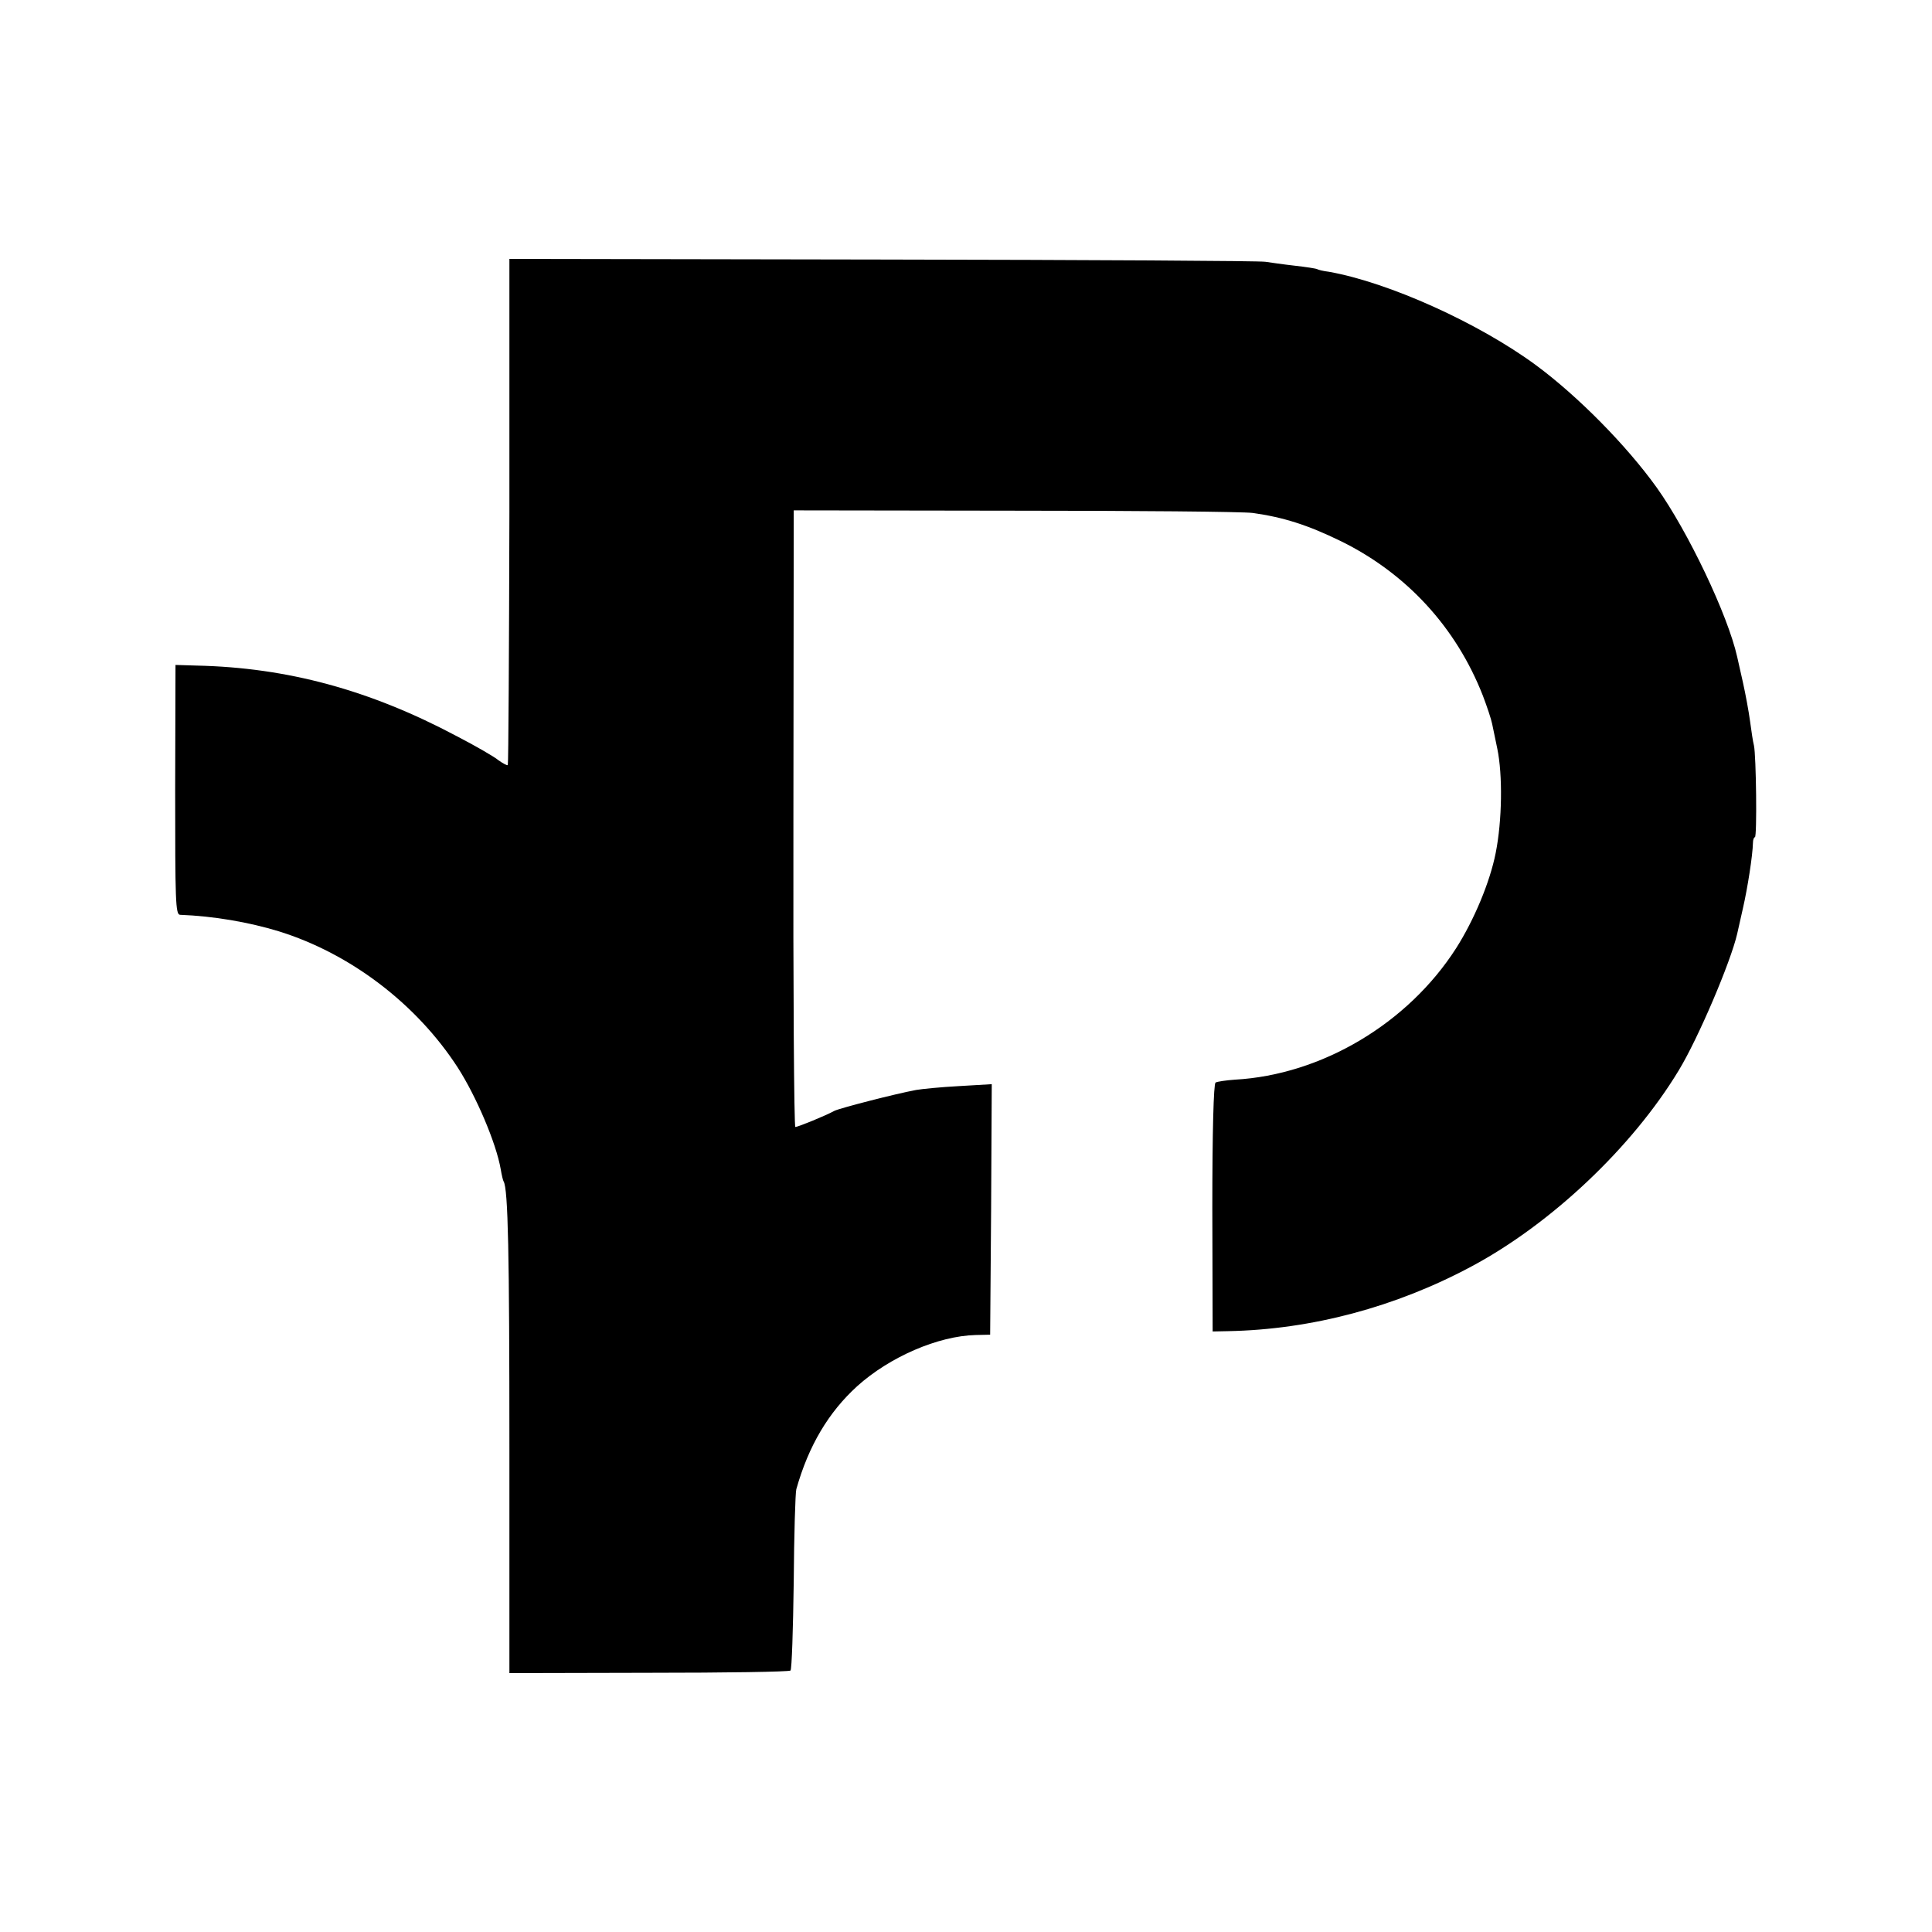
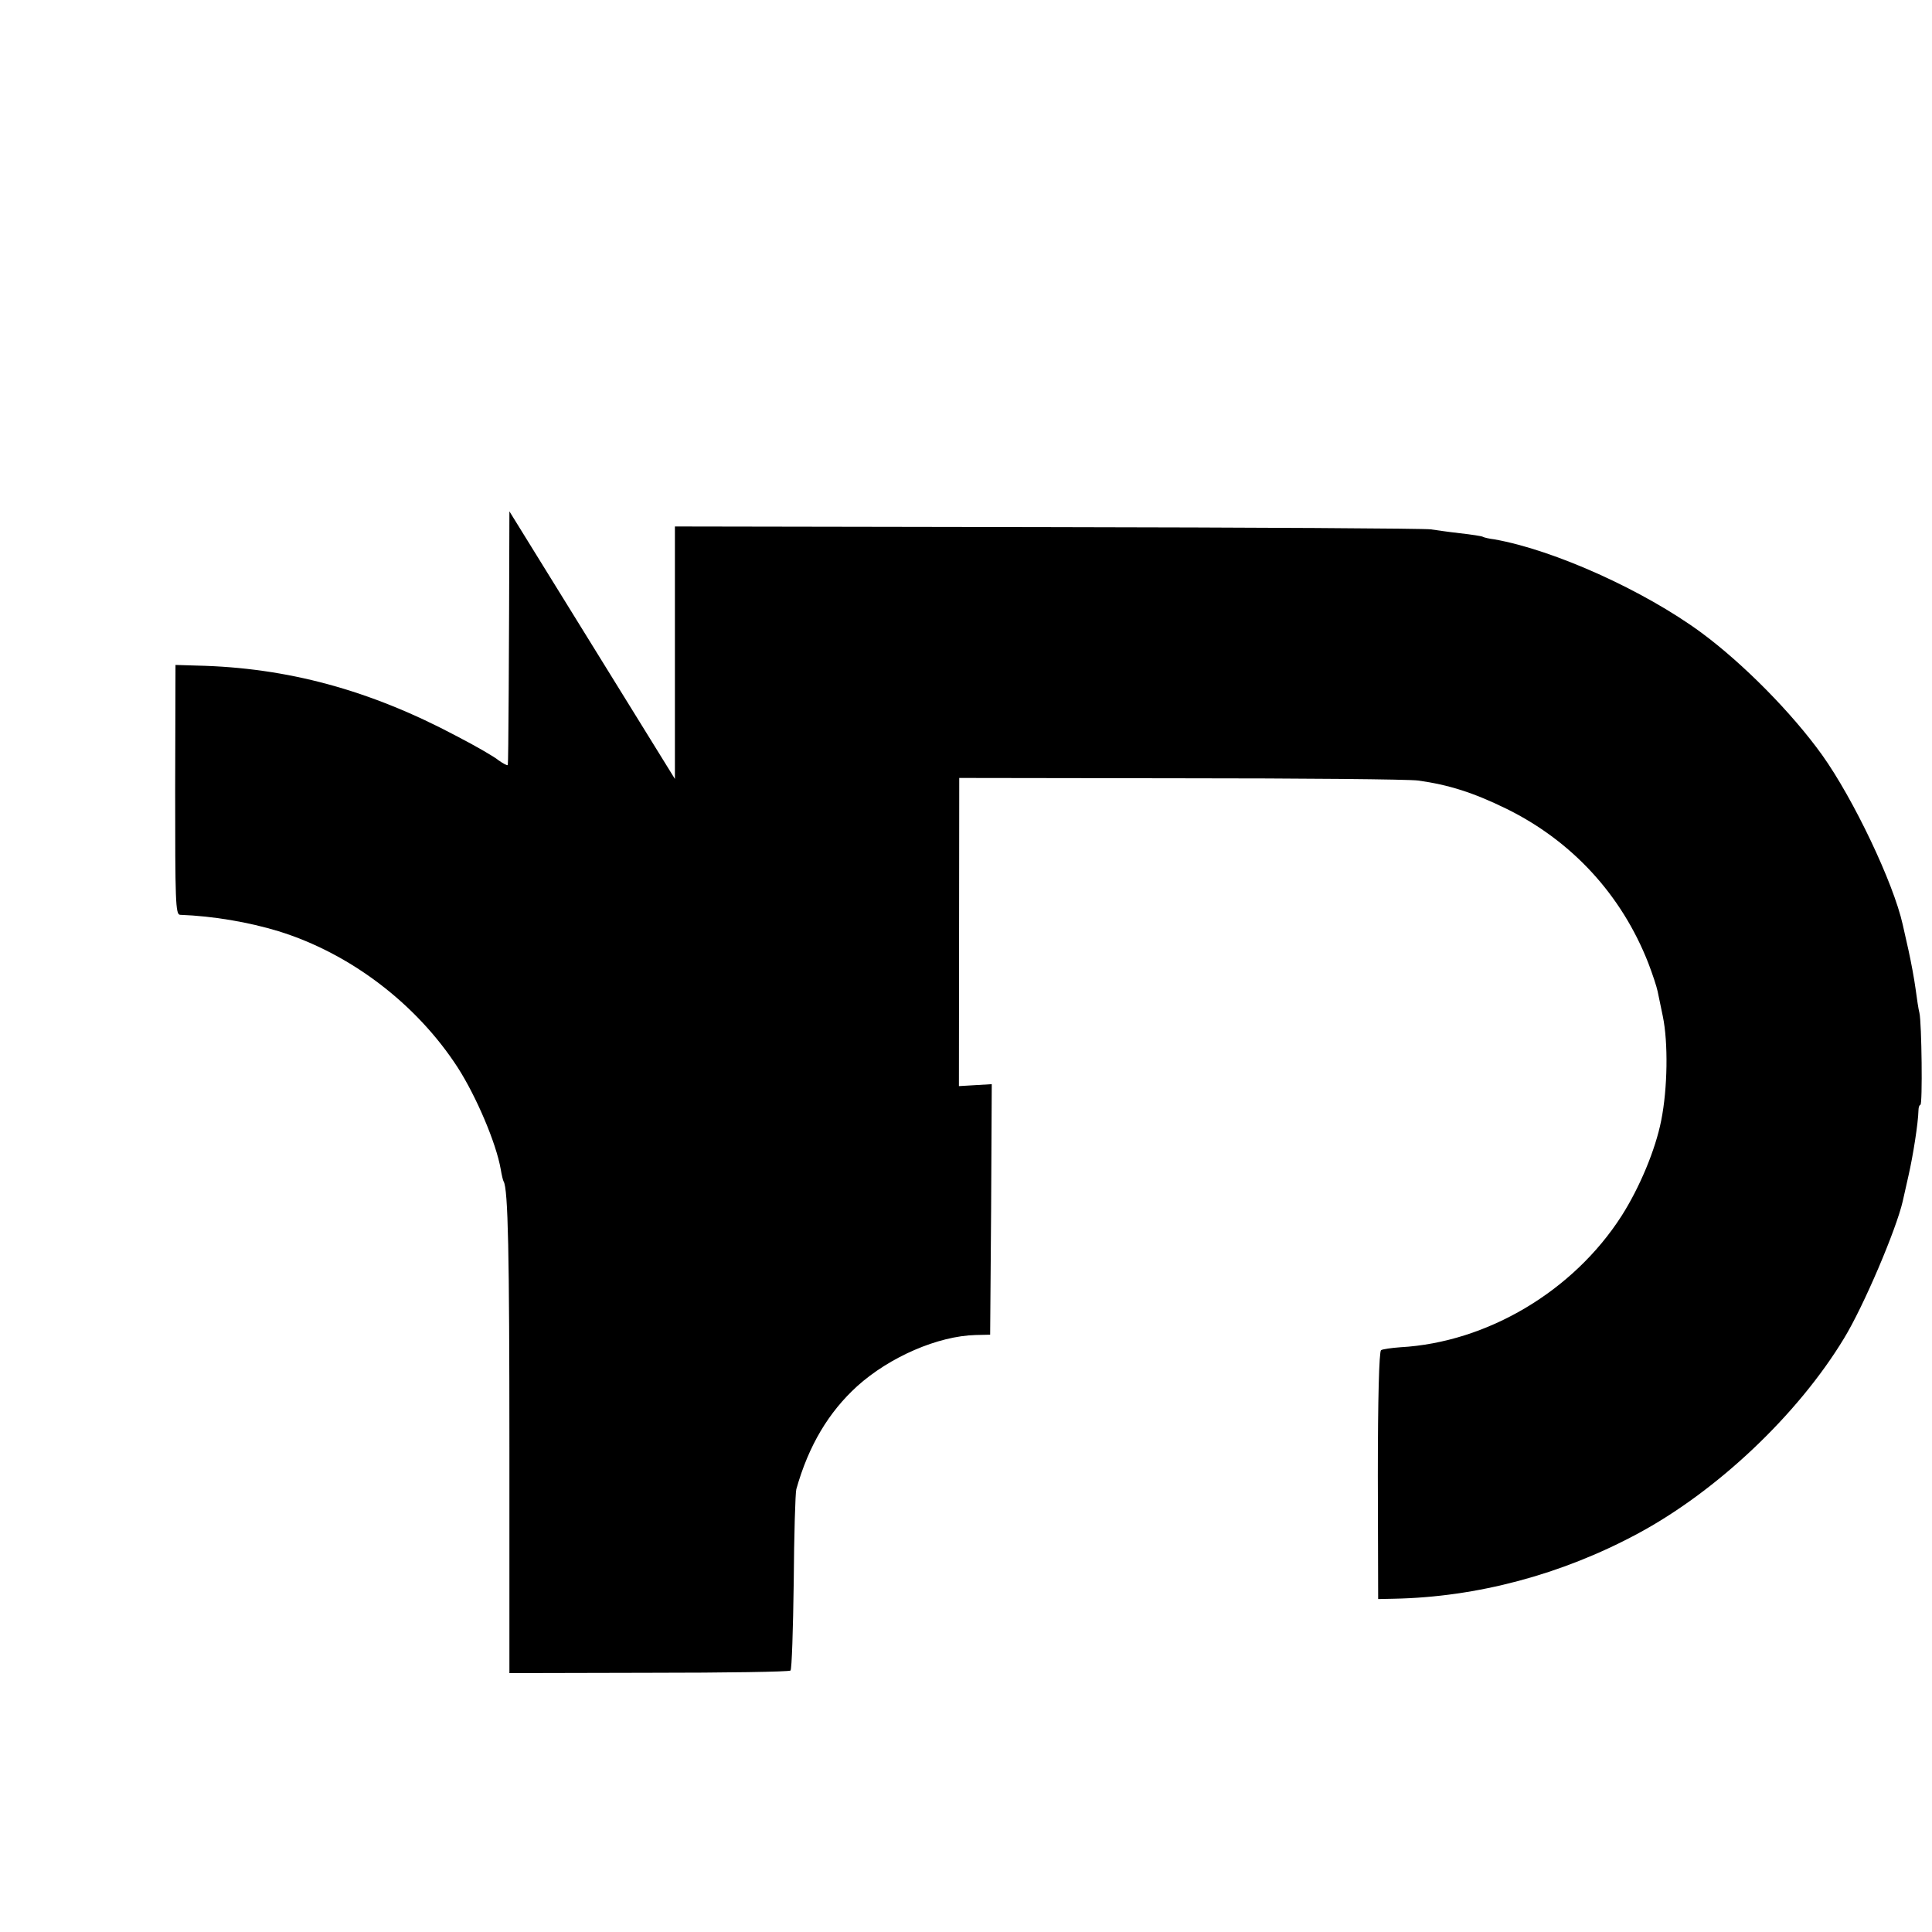
<svg xmlns="http://www.w3.org/2000/svg" version="1.0" width="600pt" height="600pt" viewBox="0 0 600 600" preserveAspectRatio="xMidYMid meet">
  <g transform="translate(0,600) scale(0.1,-0.1)" fill="#000000" stroke="none">
-     <path d="M1582 4412 c-1 -431 -3 -786 -5 -788 -2 -2 -15 5 -29 15 -13 11 -72 45 -130 75 -269 143 -526 213 -808 219 l-65 2 -1 -387 c0 -346 1 -388 15 -389 105 -4 214 -23 306 -51 223 -69 429 -226 557 -424 57 -89 119 -234 133 -315 3 -18 7 -35 9 -38 14 -23 18 -223 18 -831 l0 -696 433 1 c238 0 436 3 440 7 4 4 8 127 10 275 1 147 5 277 8 288 38 135 100 239 189 320 101 91 251 156 368 159 l45 1 3 389 2 389 -102 -6 c-57 -3 -116 -9 -133 -12 -65 -12 -239 -57 -254 -65 -25 -14 -113 -50 -121 -50 -4 0 -7 431 -6 958 l1 957 685 -1 c377 0 710 -3 740 -7 94 -13 171 -37 275 -88 203 -100 357 -267 440 -479 13 -34 26 -73 29 -88 3 -15 10 -49 16 -77 17 -82 15 -224 -5 -324 -18 -91 -67 -208 -123 -296 -150 -234 -418 -393 -687 -408 -28 -2 -55 -6 -60 -9 -6 -4 -10 -150 -10 -390 l1 -383 49 1 c258 5 520 75 755 201 247 132 499 370 643 608 61 100 162 338 182 425 2 8 10 44 18 80 14 61 30 162 31 203 0 9 3 17 6 17 7 0 4 255 -3 285 -3 11 -8 45 -12 75 -4 30 -14 84 -22 120 -8 36 -16 72 -18 80 -29 130 -153 390 -250 526 -94 131 -245 284 -375 380 -178 131 -457 257 -643 290 -17 2 -33 6 -36 8 -3 2 -35 7 -71 11 -36 4 -76 10 -90 12 -14 3 -548 6 -1186 7 l-1162 2 0 -784z" />
+     <path d="M1582 4412 c-1 -431 -3 -786 -5 -788 -2 -2 -15 5 -29 15 -13 11 -72 45 -130 75 -269 143 -526 213 -808 219 l-65 2 -1 -387 c0 -346 1 -388 15 -389 105 -4 214 -23 306 -51 223 -69 429 -226 557 -424 57 -89 119 -234 133 -315 3 -18 7 -35 9 -38 14 -23 18 -223 18 -831 l0 -696 433 1 c238 0 436 3 440 7 4 4 8 127 10 275 1 147 5 277 8 288 38 135 100 239 189 320 101 91 251 156 368 159 l45 1 3 389 2 389 -102 -6 l1 957 685 -1 c377 0 710 -3 740 -7 94 -13 171 -37 275 -88 203 -100 357 -267 440 -479 13 -34 26 -73 29 -88 3 -15 10 -49 16 -77 17 -82 15 -224 -5 -324 -18 -91 -67 -208 -123 -296 -150 -234 -418 -393 -687 -408 -28 -2 -55 -6 -60 -9 -6 -4 -10 -150 -10 -390 l1 -383 49 1 c258 5 520 75 755 201 247 132 499 370 643 608 61 100 162 338 182 425 2 8 10 44 18 80 14 61 30 162 31 203 0 9 3 17 6 17 7 0 4 255 -3 285 -3 11 -8 45 -12 75 -4 30 -14 84 -22 120 -8 36 -16 72 -18 80 -29 130 -153 390 -250 526 -94 131 -245 284 -375 380 -178 131 -457 257 -643 290 -17 2 -33 6 -36 8 -3 2 -35 7 -71 11 -36 4 -76 10 -90 12 -14 3 -548 6 -1186 7 l-1162 2 0 -784z" />
  </g>
</svg>